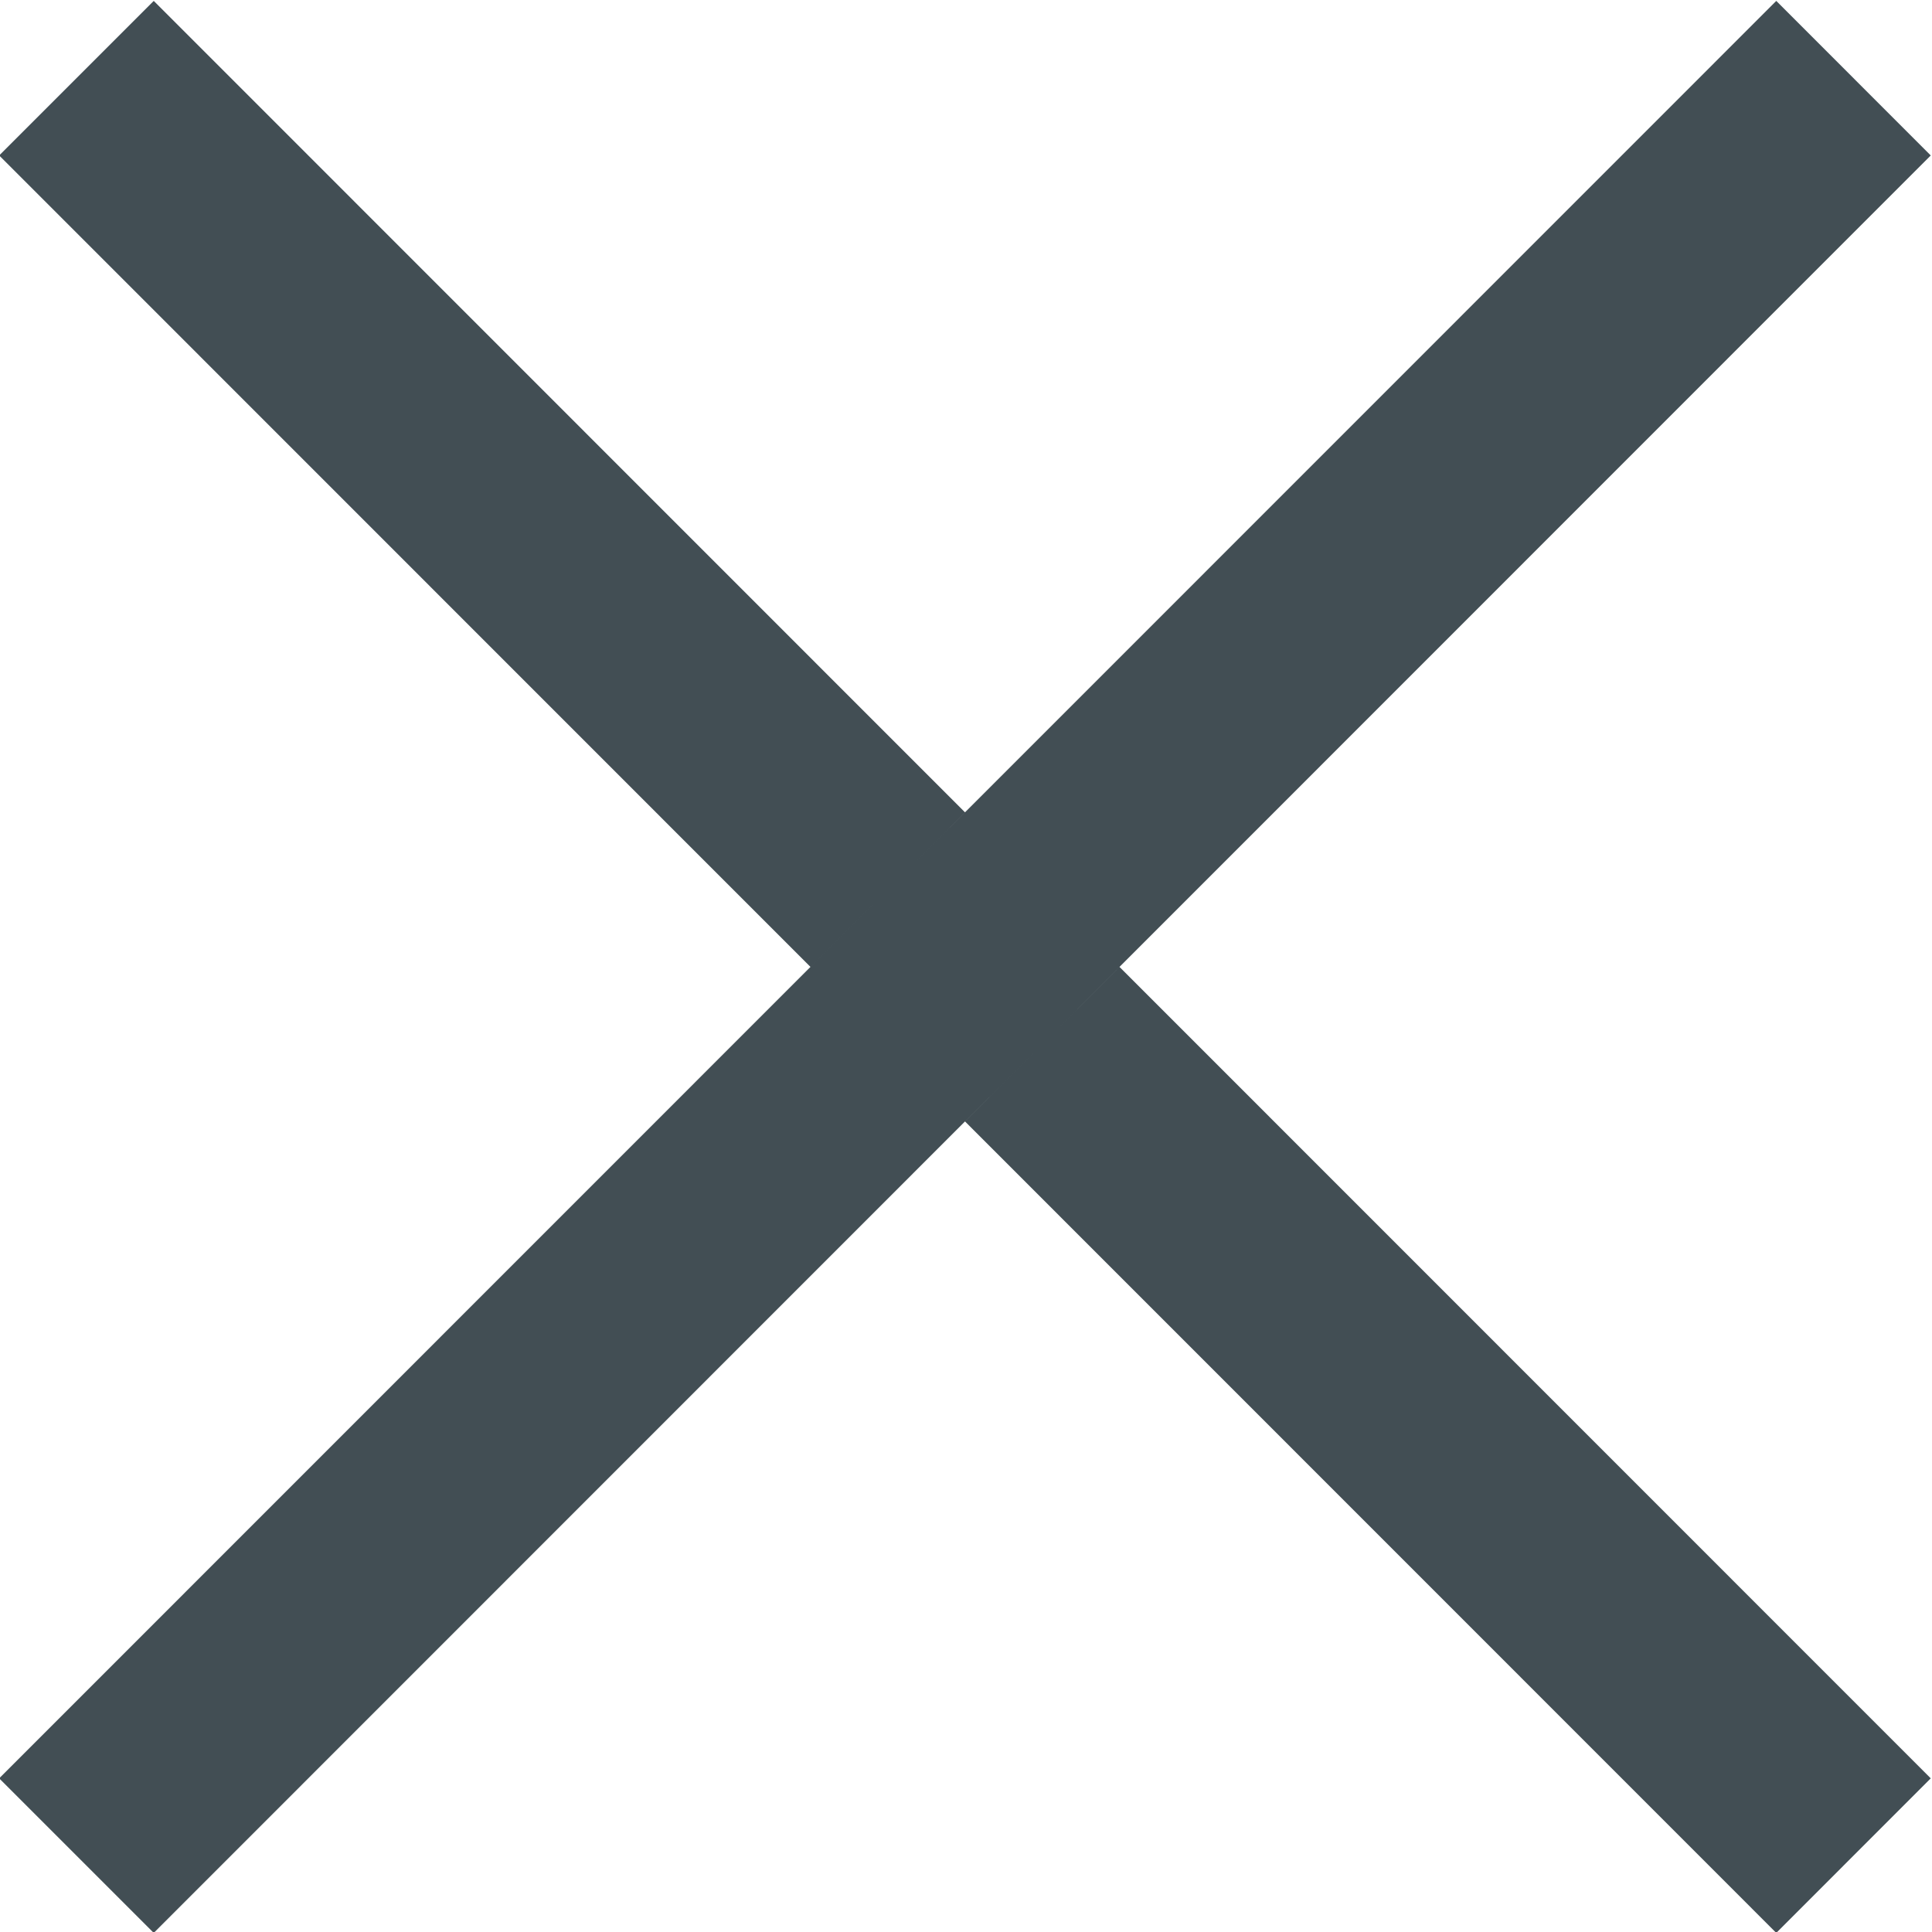
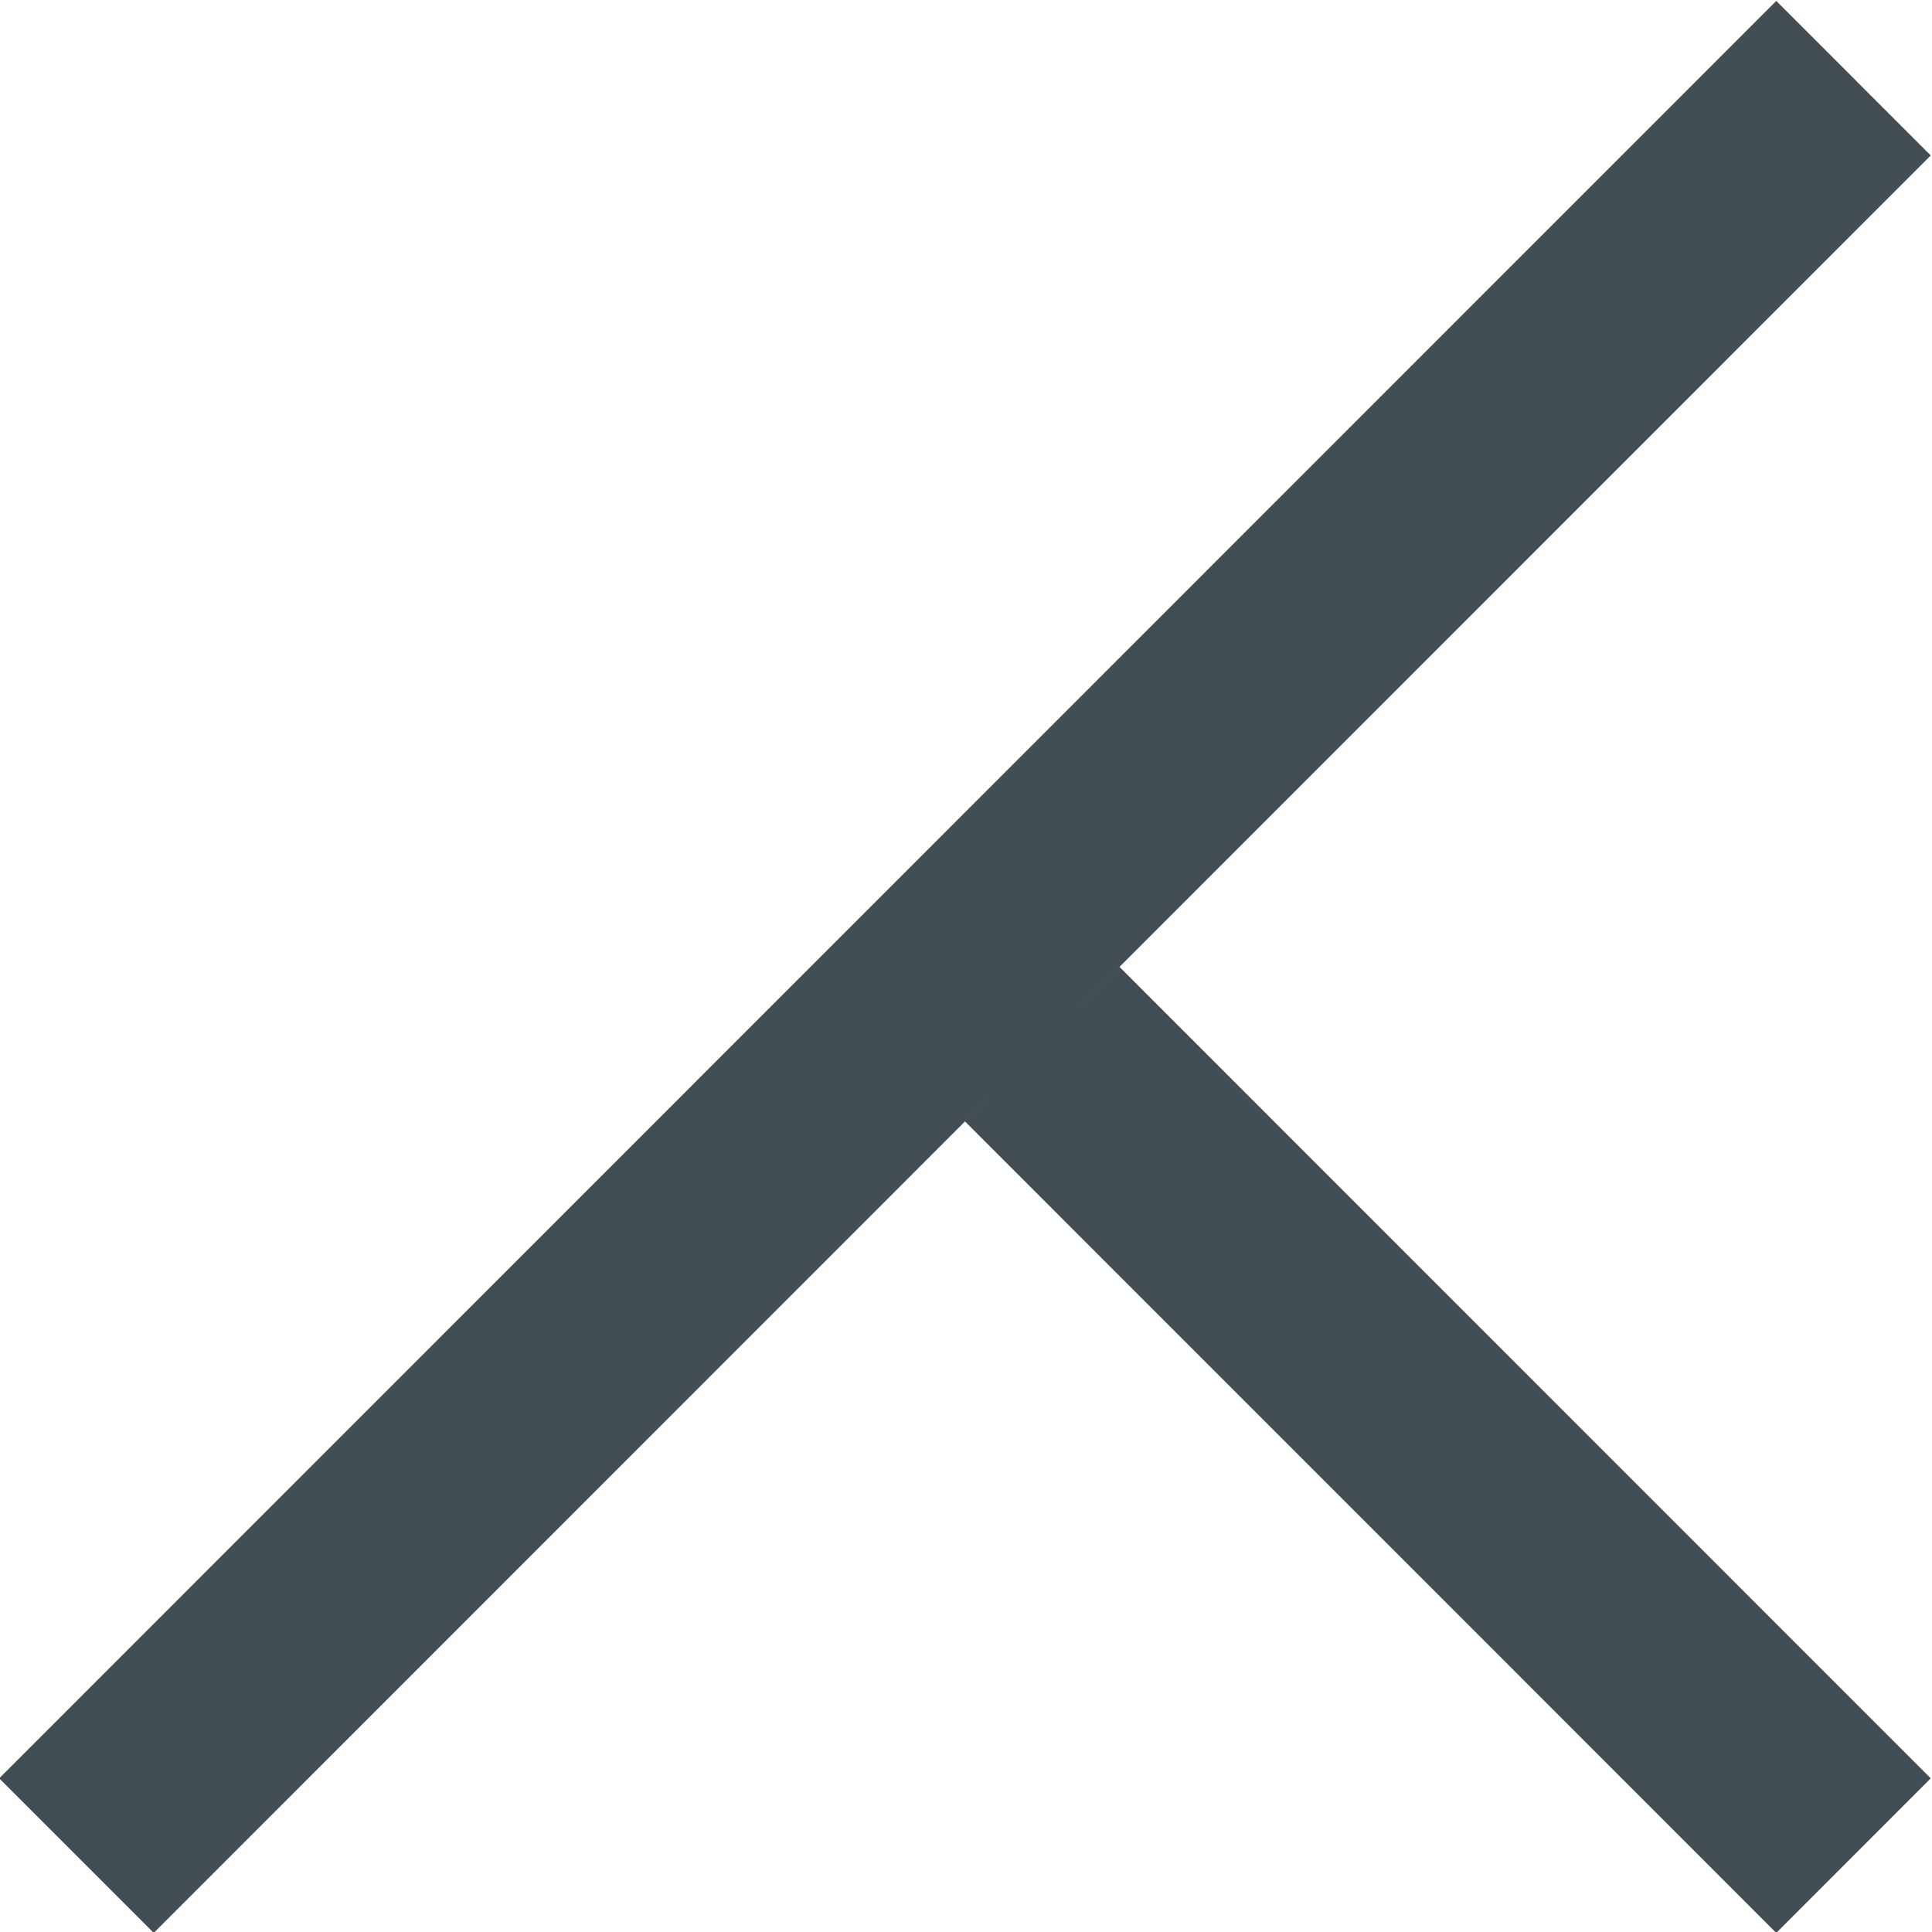
<svg xmlns="http://www.w3.org/2000/svg" id="LargePopUp_cancel_mobile.svg" width="21.5" height="21.5" viewBox="0 0 21.5 21.5">
  <defs>
    <style>
      .cls-1 {
        fill: #424e54;
        fill-rule: evenodd;
      }
    </style>
  </defs>
-   <path id="cancel_copy" data-name="cancel copy" class="cls-1" d="M270.773,3014.45l9.028,9.03-1.72,1.72-9.028-9.03Zm10.747,10.75,9.028,9.03-1.719,1.72-9.028-9.03Zm7.309-10.75,1.719,1.72-19.775,19.78-1.72-1.72Z" transform="translate(-269.062 -3014.44)" />
+   <path id="cancel_copy" data-name="cancel copy" class="cls-1" d="M270.773,3014.45Zm10.747,10.75,9.028,9.03-1.719,1.72-9.028-9.03Zm7.309-10.75,1.719,1.72-19.775,19.78-1.72-1.72Z" transform="translate(-269.062 -3014.44)" />
</svg>